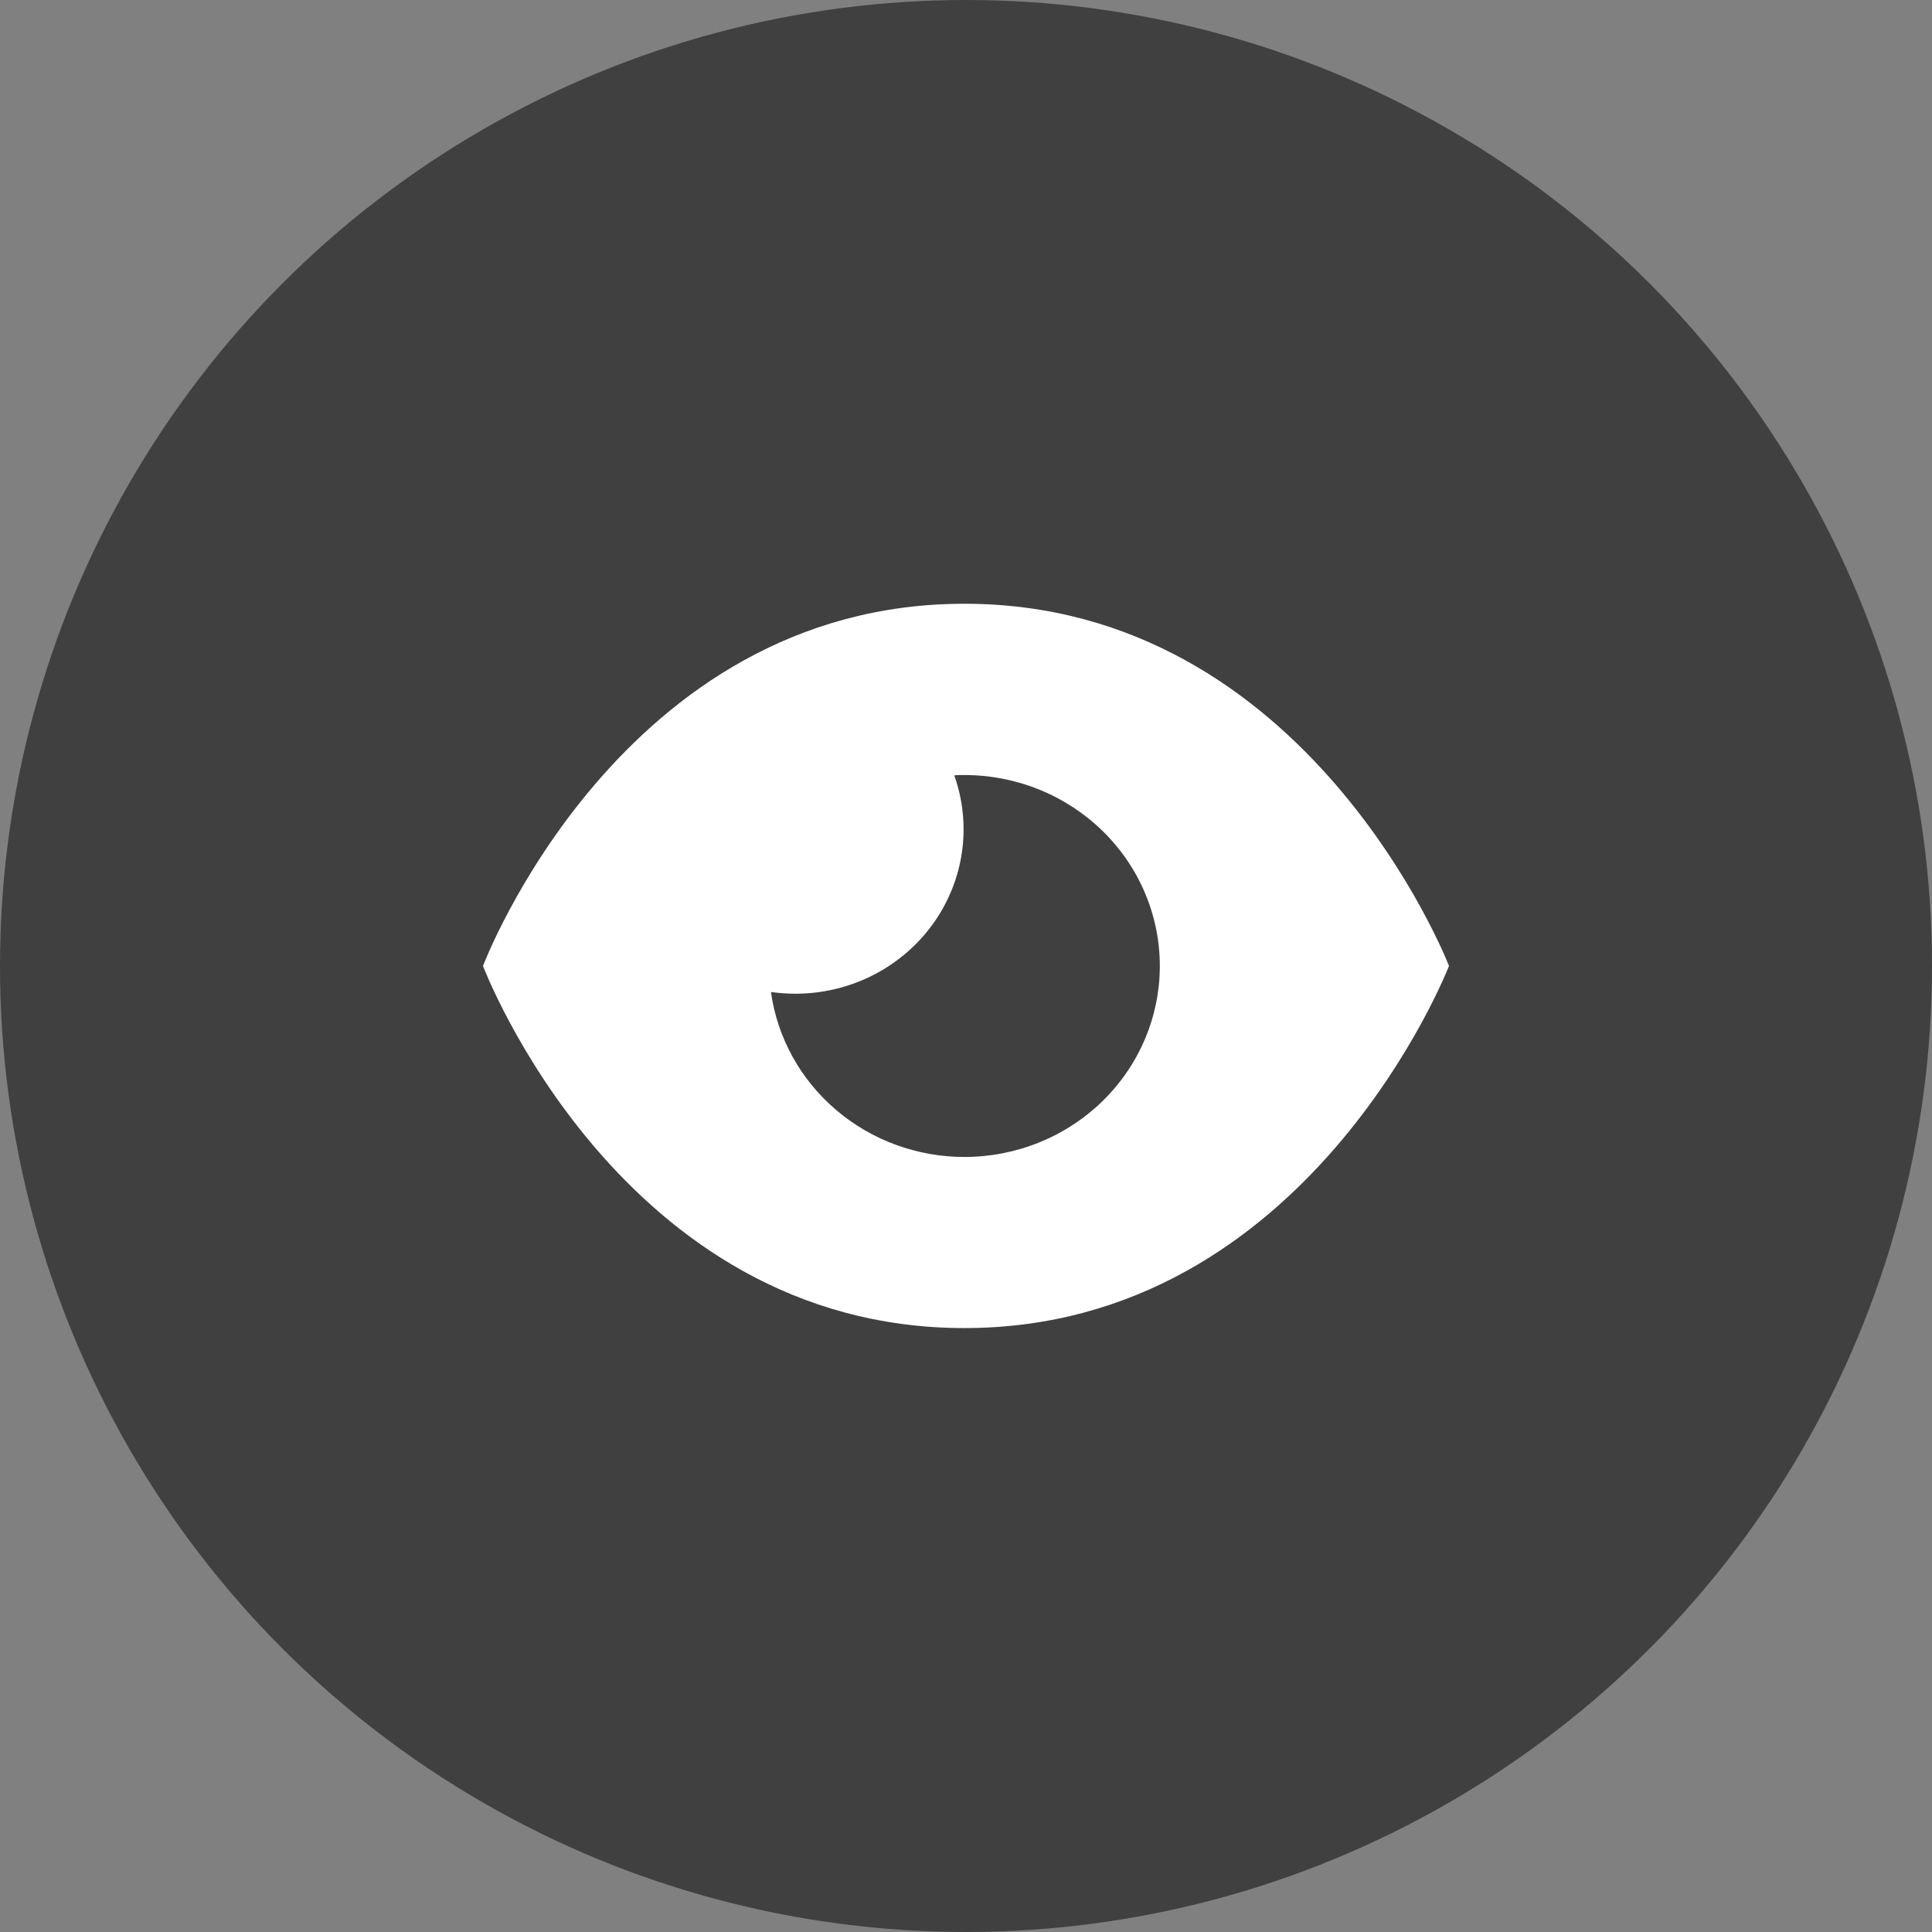
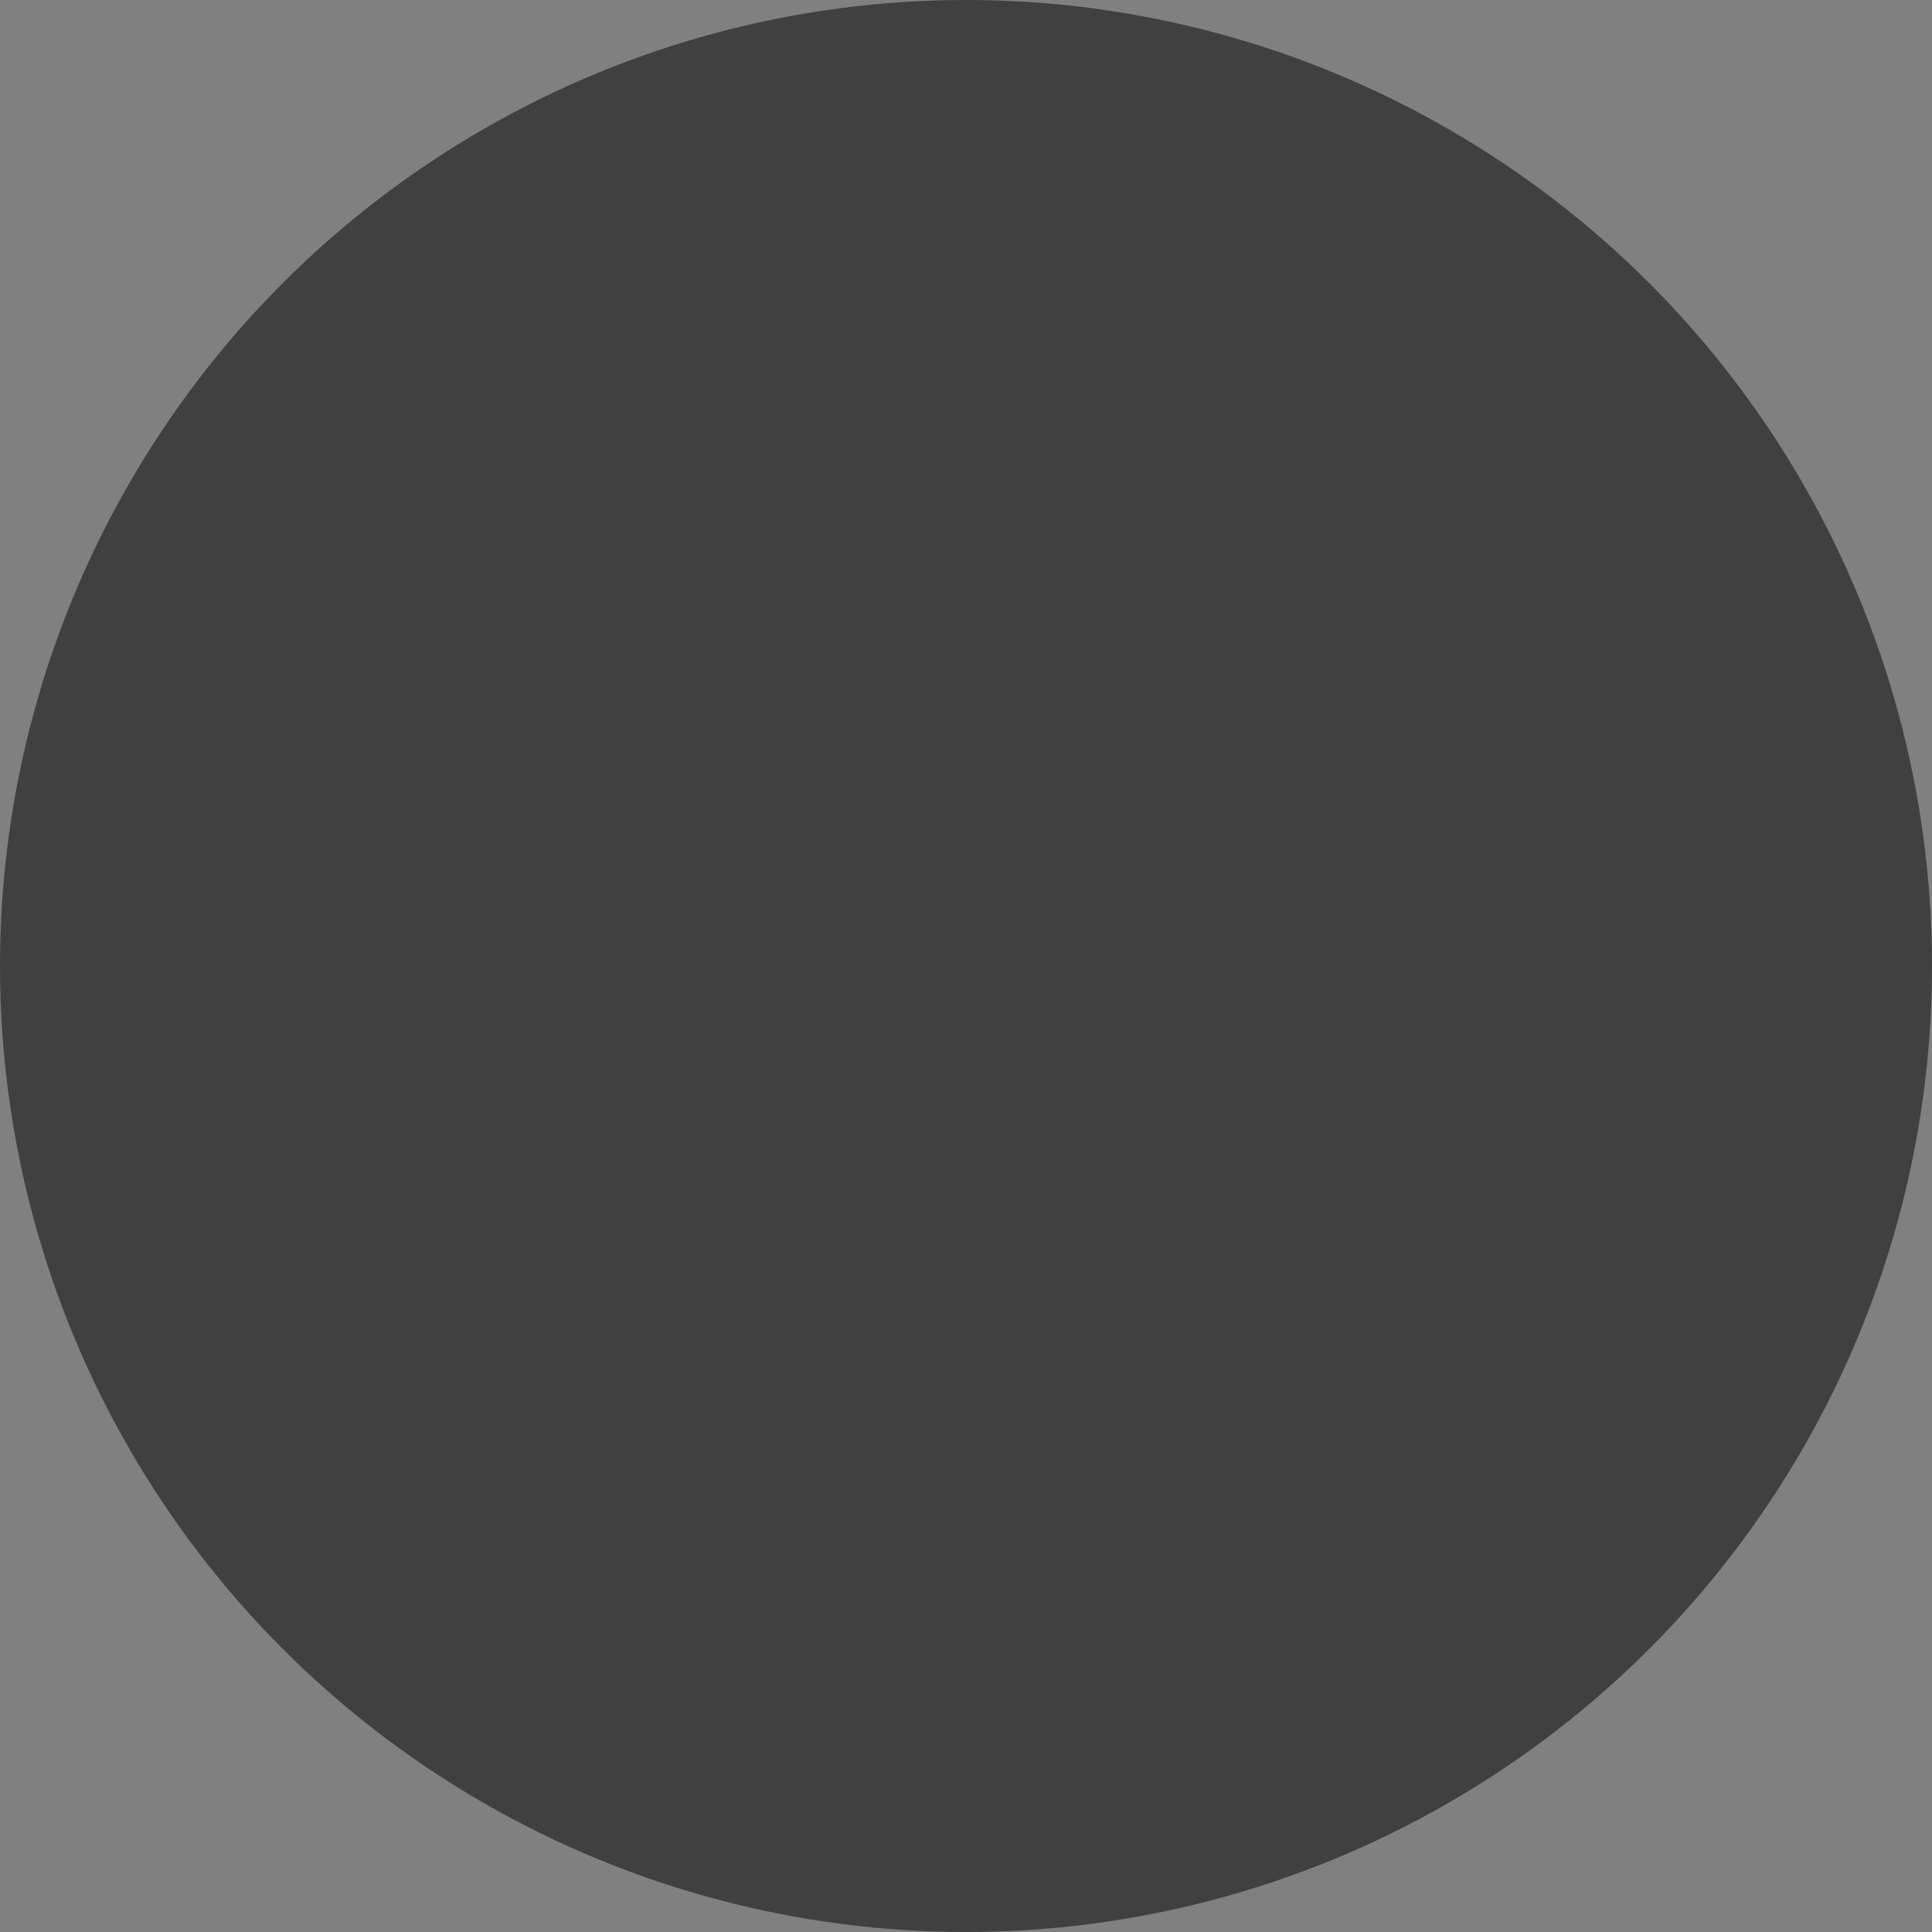
<svg xmlns="http://www.w3.org/2000/svg" width="120" height="120" viewBox="0 0 120 120" fill="none">
  <rect x="0" y="0" width="120" height="120" fill="#808080" stroke="none" />
  <circle cx="60" cy="60" r="60" fill="#404040" />
  <g clip-path="url(#clip0_381_3103)">
-     <path d="M59.903 37.5C81.305 37.5 90 59.995 90 59.995C90 59.995 81.305 82.489 59.903 82.489C38.502 82.489 30 59.995 30 59.995C30 59.995 38.504 37.5 59.903 37.5ZM59.903 71.861C61.497 71.861 63.075 71.554 64.548 70.958C66.02 70.362 67.358 69.488 68.485 68.387C69.612 67.286 70.505 65.978 71.115 64.539C71.725 63.1 72.039 61.558 72.039 60C72.039 58.442 71.725 56.9 71.115 55.461C70.505 54.022 69.612 52.714 68.485 51.613C67.358 50.512 66.02 49.638 64.548 49.042C63.075 48.446 61.497 48.139 59.903 48.139C59.693 48.139 59.48 48.139 59.27 48.156C59.817 49.694 59.98 51.339 59.745 52.952C59.51 54.565 58.883 56.099 57.917 57.427C56.951 58.755 55.674 59.838 54.193 60.585C52.711 61.332 51.068 61.722 49.401 61.722C48.894 61.721 48.387 61.685 47.884 61.614C48.282 64.453 49.719 67.055 51.929 68.939C54.138 70.823 56.971 71.861 59.903 71.861Z" fill="white" />
-   </g>
+     </g>
  <defs>
    <clipPath id="clip0_381_3103">
-       <rect width="60" height="45" fill="white" transform="matrix(-1 0 0 1 90 37.5)" />
-     </clipPath>
+       </clipPath>
  </defs>
</svg>